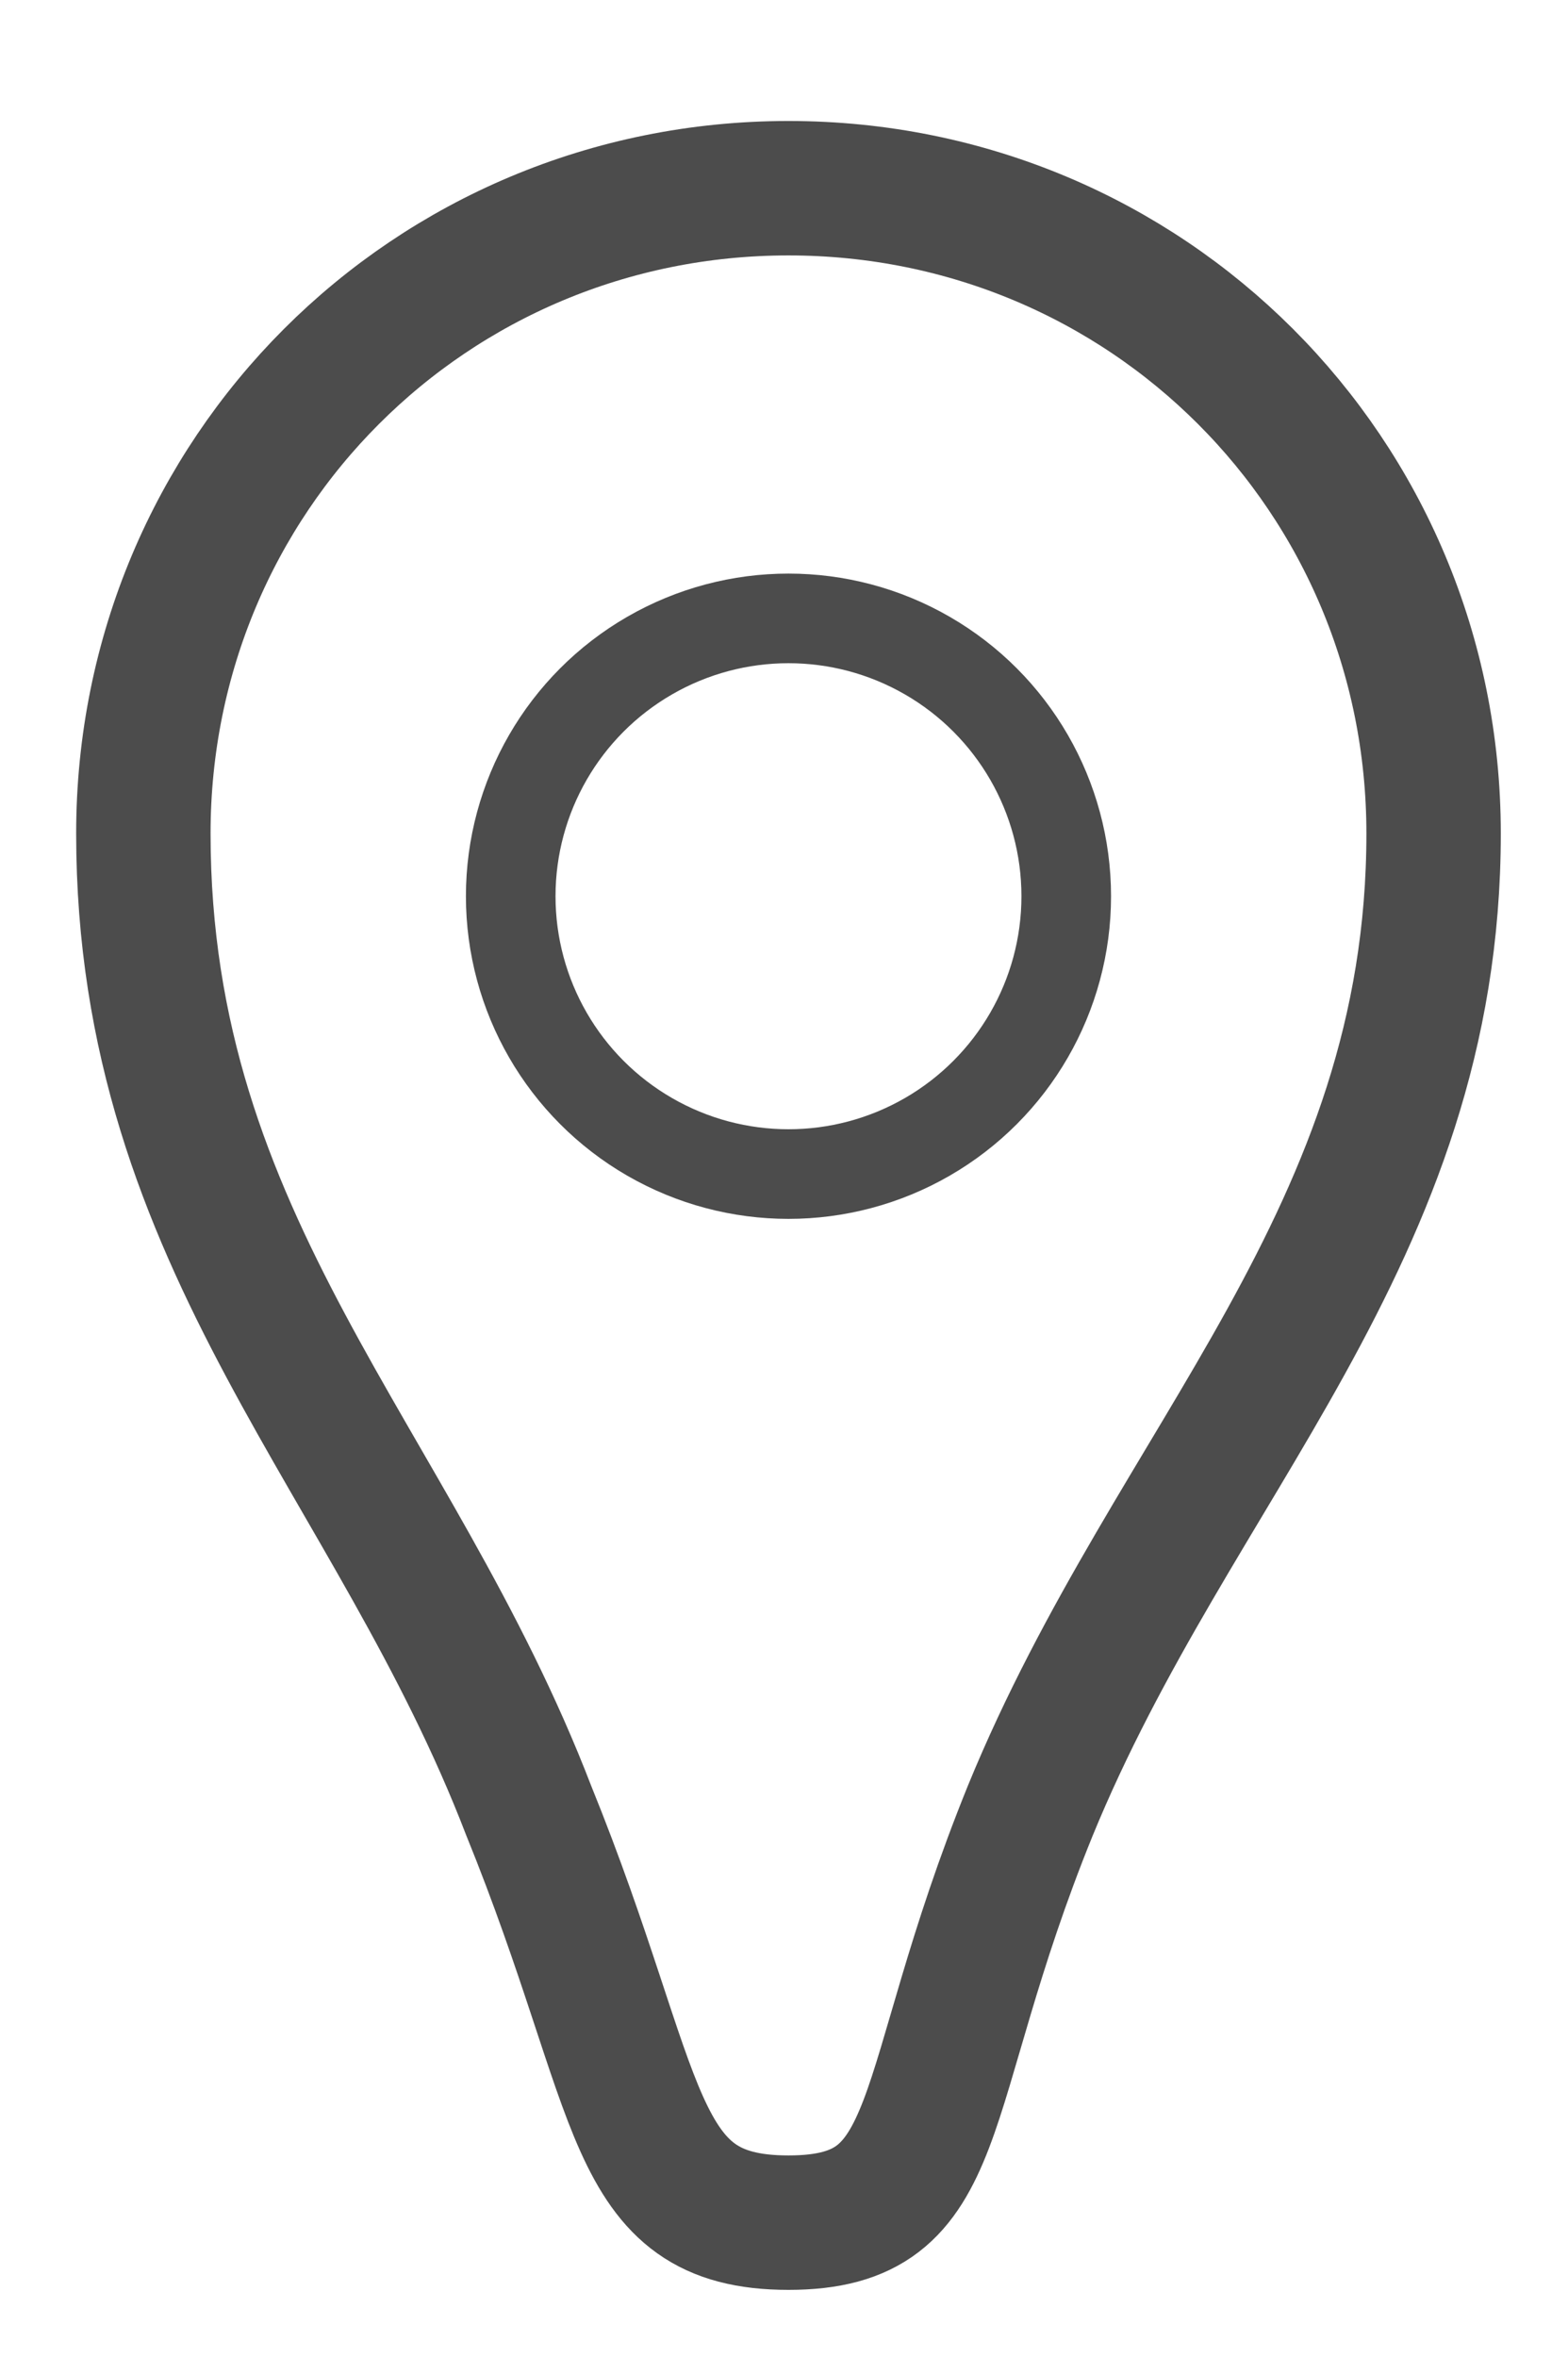
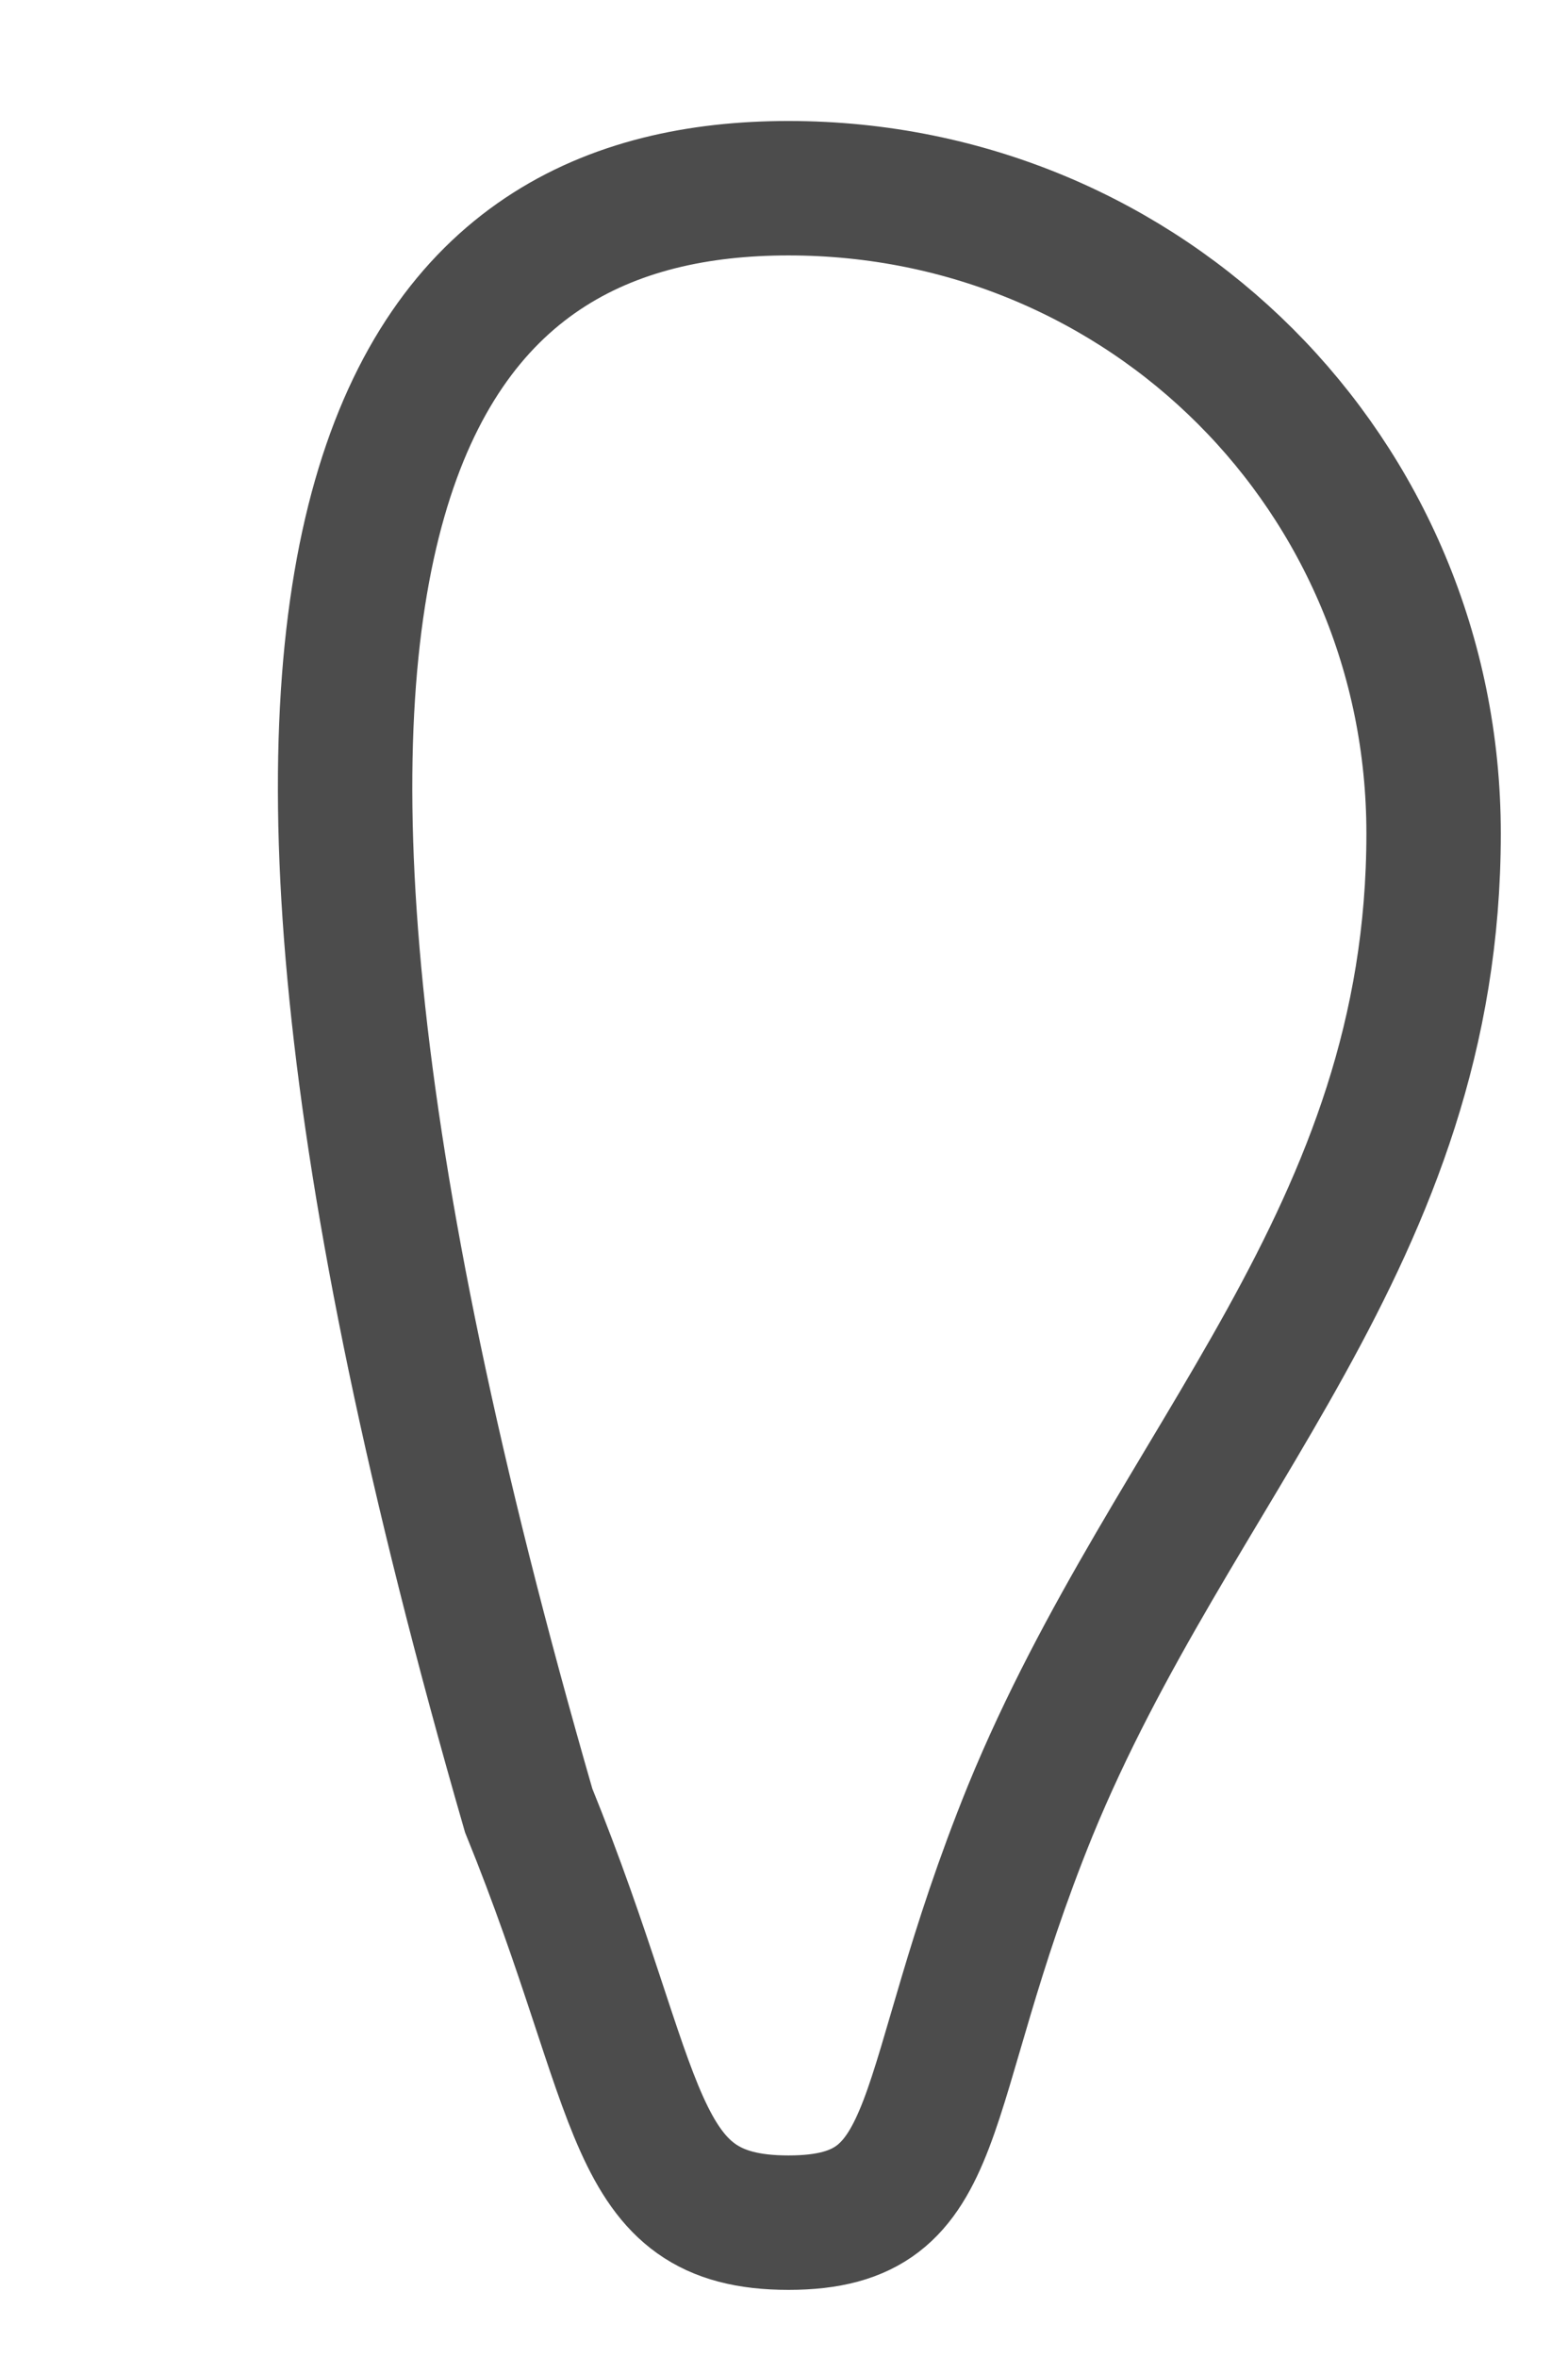
<svg xmlns="http://www.w3.org/2000/svg" version="1.1" id="Слой_1" x="0px" y="0px" viewBox="-0.8 -2.1 17.5 26.3" enable-background="new -0.8 -2.1 17.5 26.3" xml:space="preserve">
  <g>
-     <path fill="none" stroke="#4c4c4c" stroke-width="1.5" stroke-miterlimit="10" d="M15.2,7.2c0,4.5-2.9,7-4.5,10.9   c-1.3,3.2-0.9,4.6-2.7,4.6c-1.8,0-1.6-1.4-2.9-4.6c-1.5-3.9-4.3-6.3-4.3-10.9C0.8,3.2,4,0,8,0S15.2,3.2,15.2,7.2z" />
-     <circle fill="none" stroke="#4c4c4c" stroke-width="1" stroke-miterlimit="10" cx="8" cy="7.9" r="3.1" />
+     <path fill="none" stroke="#4c4c4c" stroke-width="1.5" stroke-miterlimit="10" d="M15.2,7.2c0,4.5-2.9,7-4.5,10.9   c-1.3,3.2-0.9,4.6-2.7,4.6c-1.8,0-1.6-1.4-2.9-4.6C0.8,3.2,4,0,8,0S15.2,3.2,15.2,7.2z" />
  </g>
</svg>